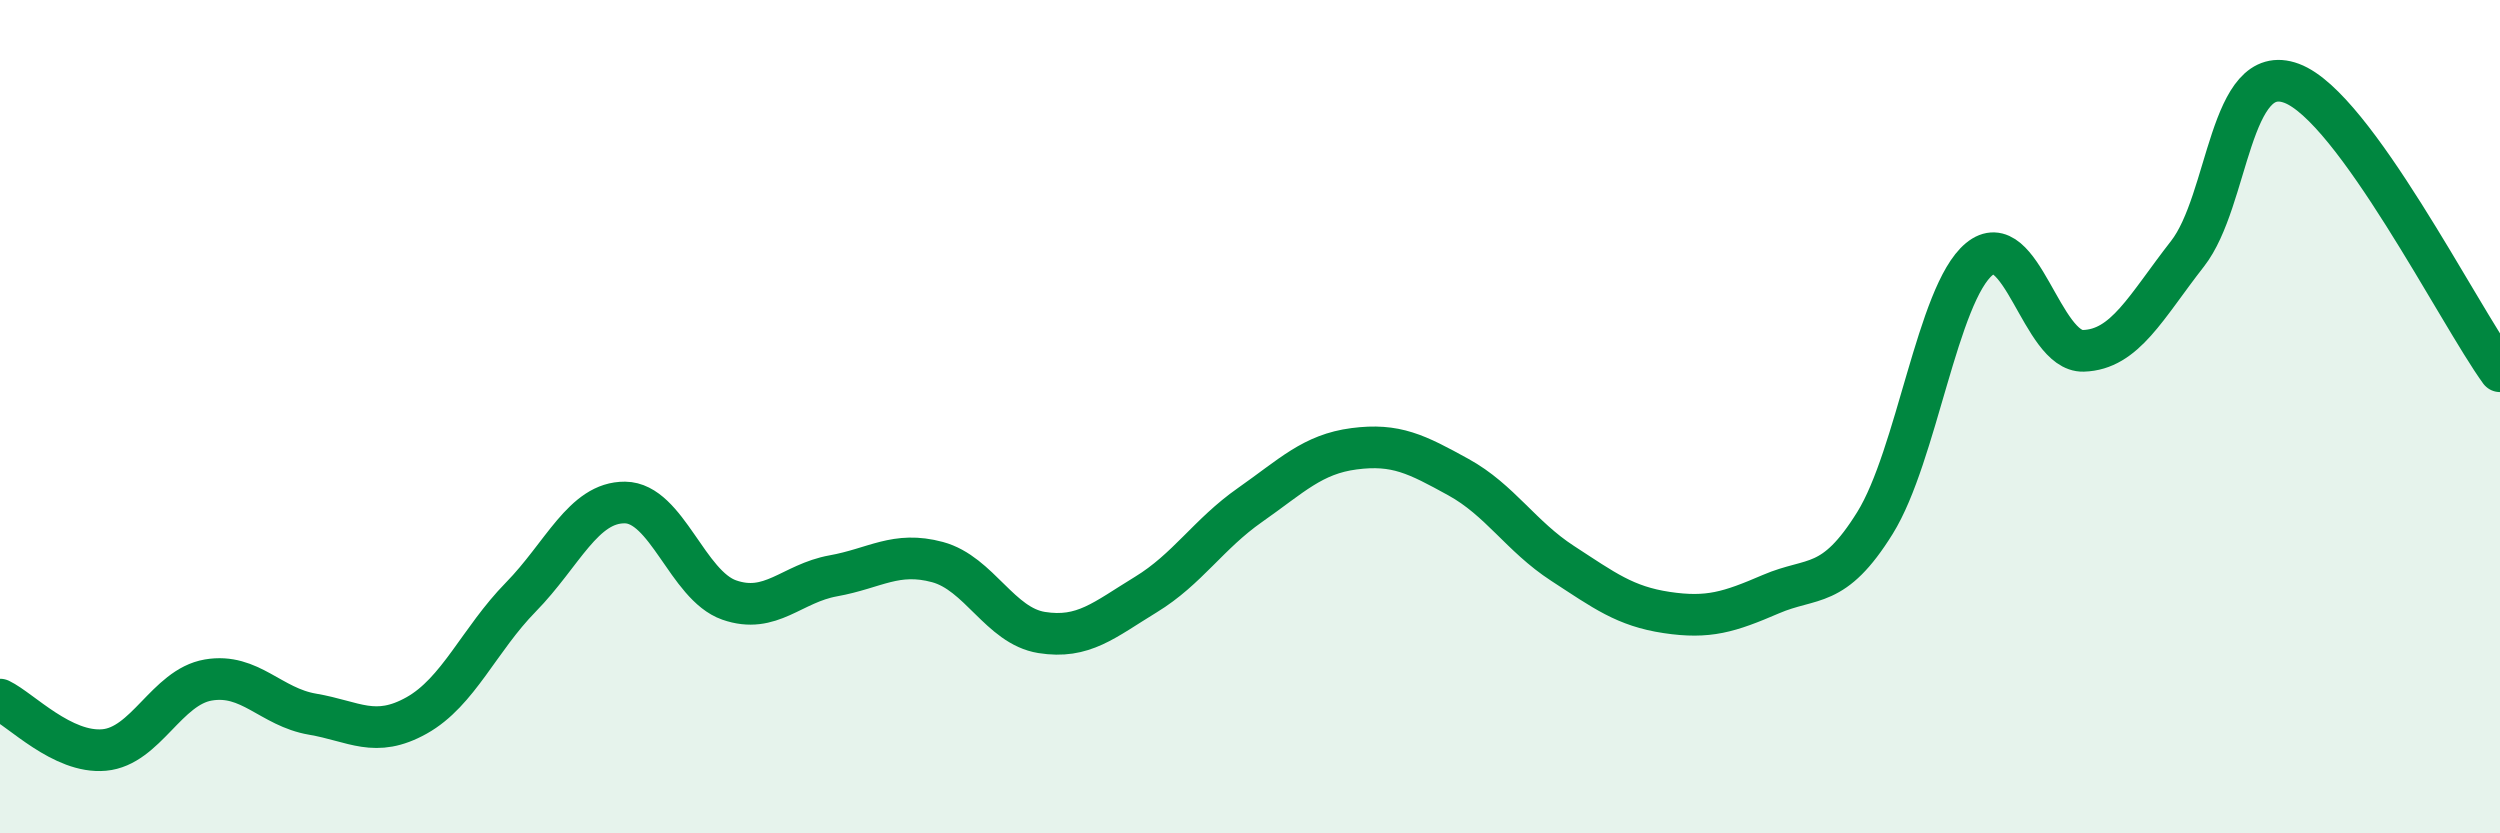
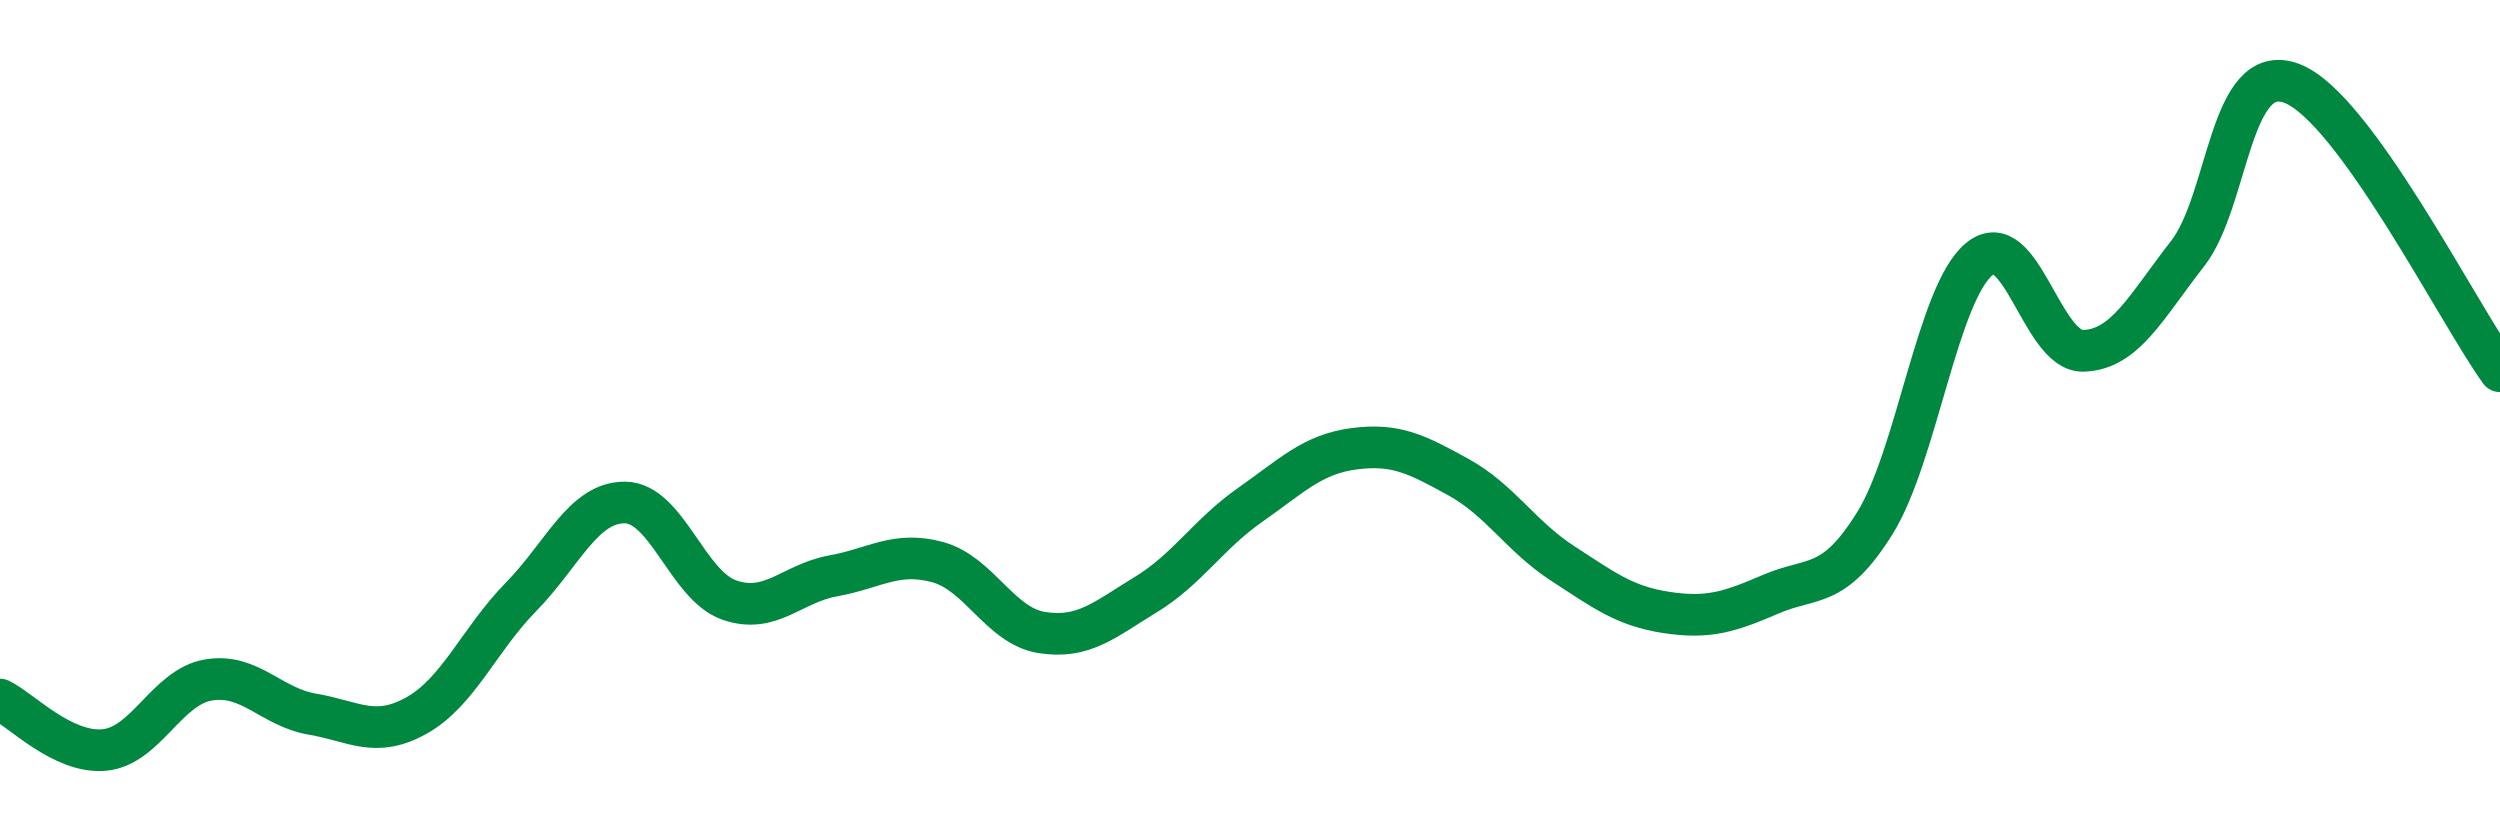
<svg xmlns="http://www.w3.org/2000/svg" width="60" height="20" viewBox="0 0 60 20">
-   <path d="M 0,16.79 C 0.5,17.03 1.5,18.09 2.5,18 C 3.5,17.91 4,16.49 5,16.32 C 6,16.15 6.5,16.97 7.5,17.14 C 8.5,17.31 9,17.73 10,17.17 C 11,16.61 11.5,15.35 12.5,14.33 C 13.5,13.31 14,12.05 15,12.06 C 16,12.07 16.5,14.05 17.5,14.4 C 18.5,14.75 19,14 20,13.82 C 21,13.64 21.5,13.22 22.5,13.49 C 23.5,13.76 24,15.02 25,15.18 C 26,15.34 26.5,14.88 27.5,14.27 C 28.5,13.66 29,12.82 30,12.12 C 31,11.42 31.5,10.9 32.5,10.77 C 33.5,10.64 34,10.9 35,11.45 C 36,12 36.5,12.87 37.5,13.52 C 38.5,14.17 39,14.55 40,14.7 C 41,14.85 41.5,14.69 42.5,14.26 C 43.5,13.83 44,14.16 45,12.55 C 46,10.94 46.5,7.05 47.5,6.22 C 48.5,5.39 49,8.45 50,8.42 C 51,8.39 51.5,7.37 52.5,6.09 C 53.5,4.81 53.5,1.44 55,2 C 56.5,2.56 59,7.53 60,8.91L60 20L0 20Z" fill="#008740" opacity="0.1" stroke-linecap="round" stroke-linejoin="round" />
  <path d="M 0,16.79 C 0.5,17.03 1.5,18.09 2.5,18 C 3.5,17.91 4,16.49 5,16.32 C 6,16.15 6.5,16.97 7.5,17.14 C 8.5,17.31 9,17.73 10,17.17 C 11,16.61 11.5,15.35 12.5,14.33 C 13.5,13.31 14,12.05 15,12.06 C 16,12.07 16.5,14.05 17.5,14.4 C 18.5,14.75 19,14 20,13.82 C 21,13.64 21.5,13.22 22.5,13.49 C 23.5,13.76 24,15.02 25,15.18 C 26,15.34 26.5,14.88 27.5,14.27 C 28.5,13.66 29,12.82 30,12.12 C 31,11.42 31.5,10.9 32.5,10.77 C 33.5,10.64 34,10.9 35,11.45 C 36,12 36.5,12.87 37.5,13.52 C 38.5,14.17 39,14.55 40,14.7 C 41,14.85 41.5,14.69 42.5,14.26 C 43.5,13.83 44,14.16 45,12.55 C 46,10.94 46.5,7.05 47.5,6.22 C 48.5,5.39 49,8.45 50,8.42 C 51,8.39 51.5,7.37 52.5,6.09 C 53.5,4.81 53.5,1.44 55,2 C 56.5,2.56 59,7.53 60,8.91" stroke="#008740" stroke-width="1" fill="none" stroke-linecap="round" stroke-linejoin="round" />
</svg>